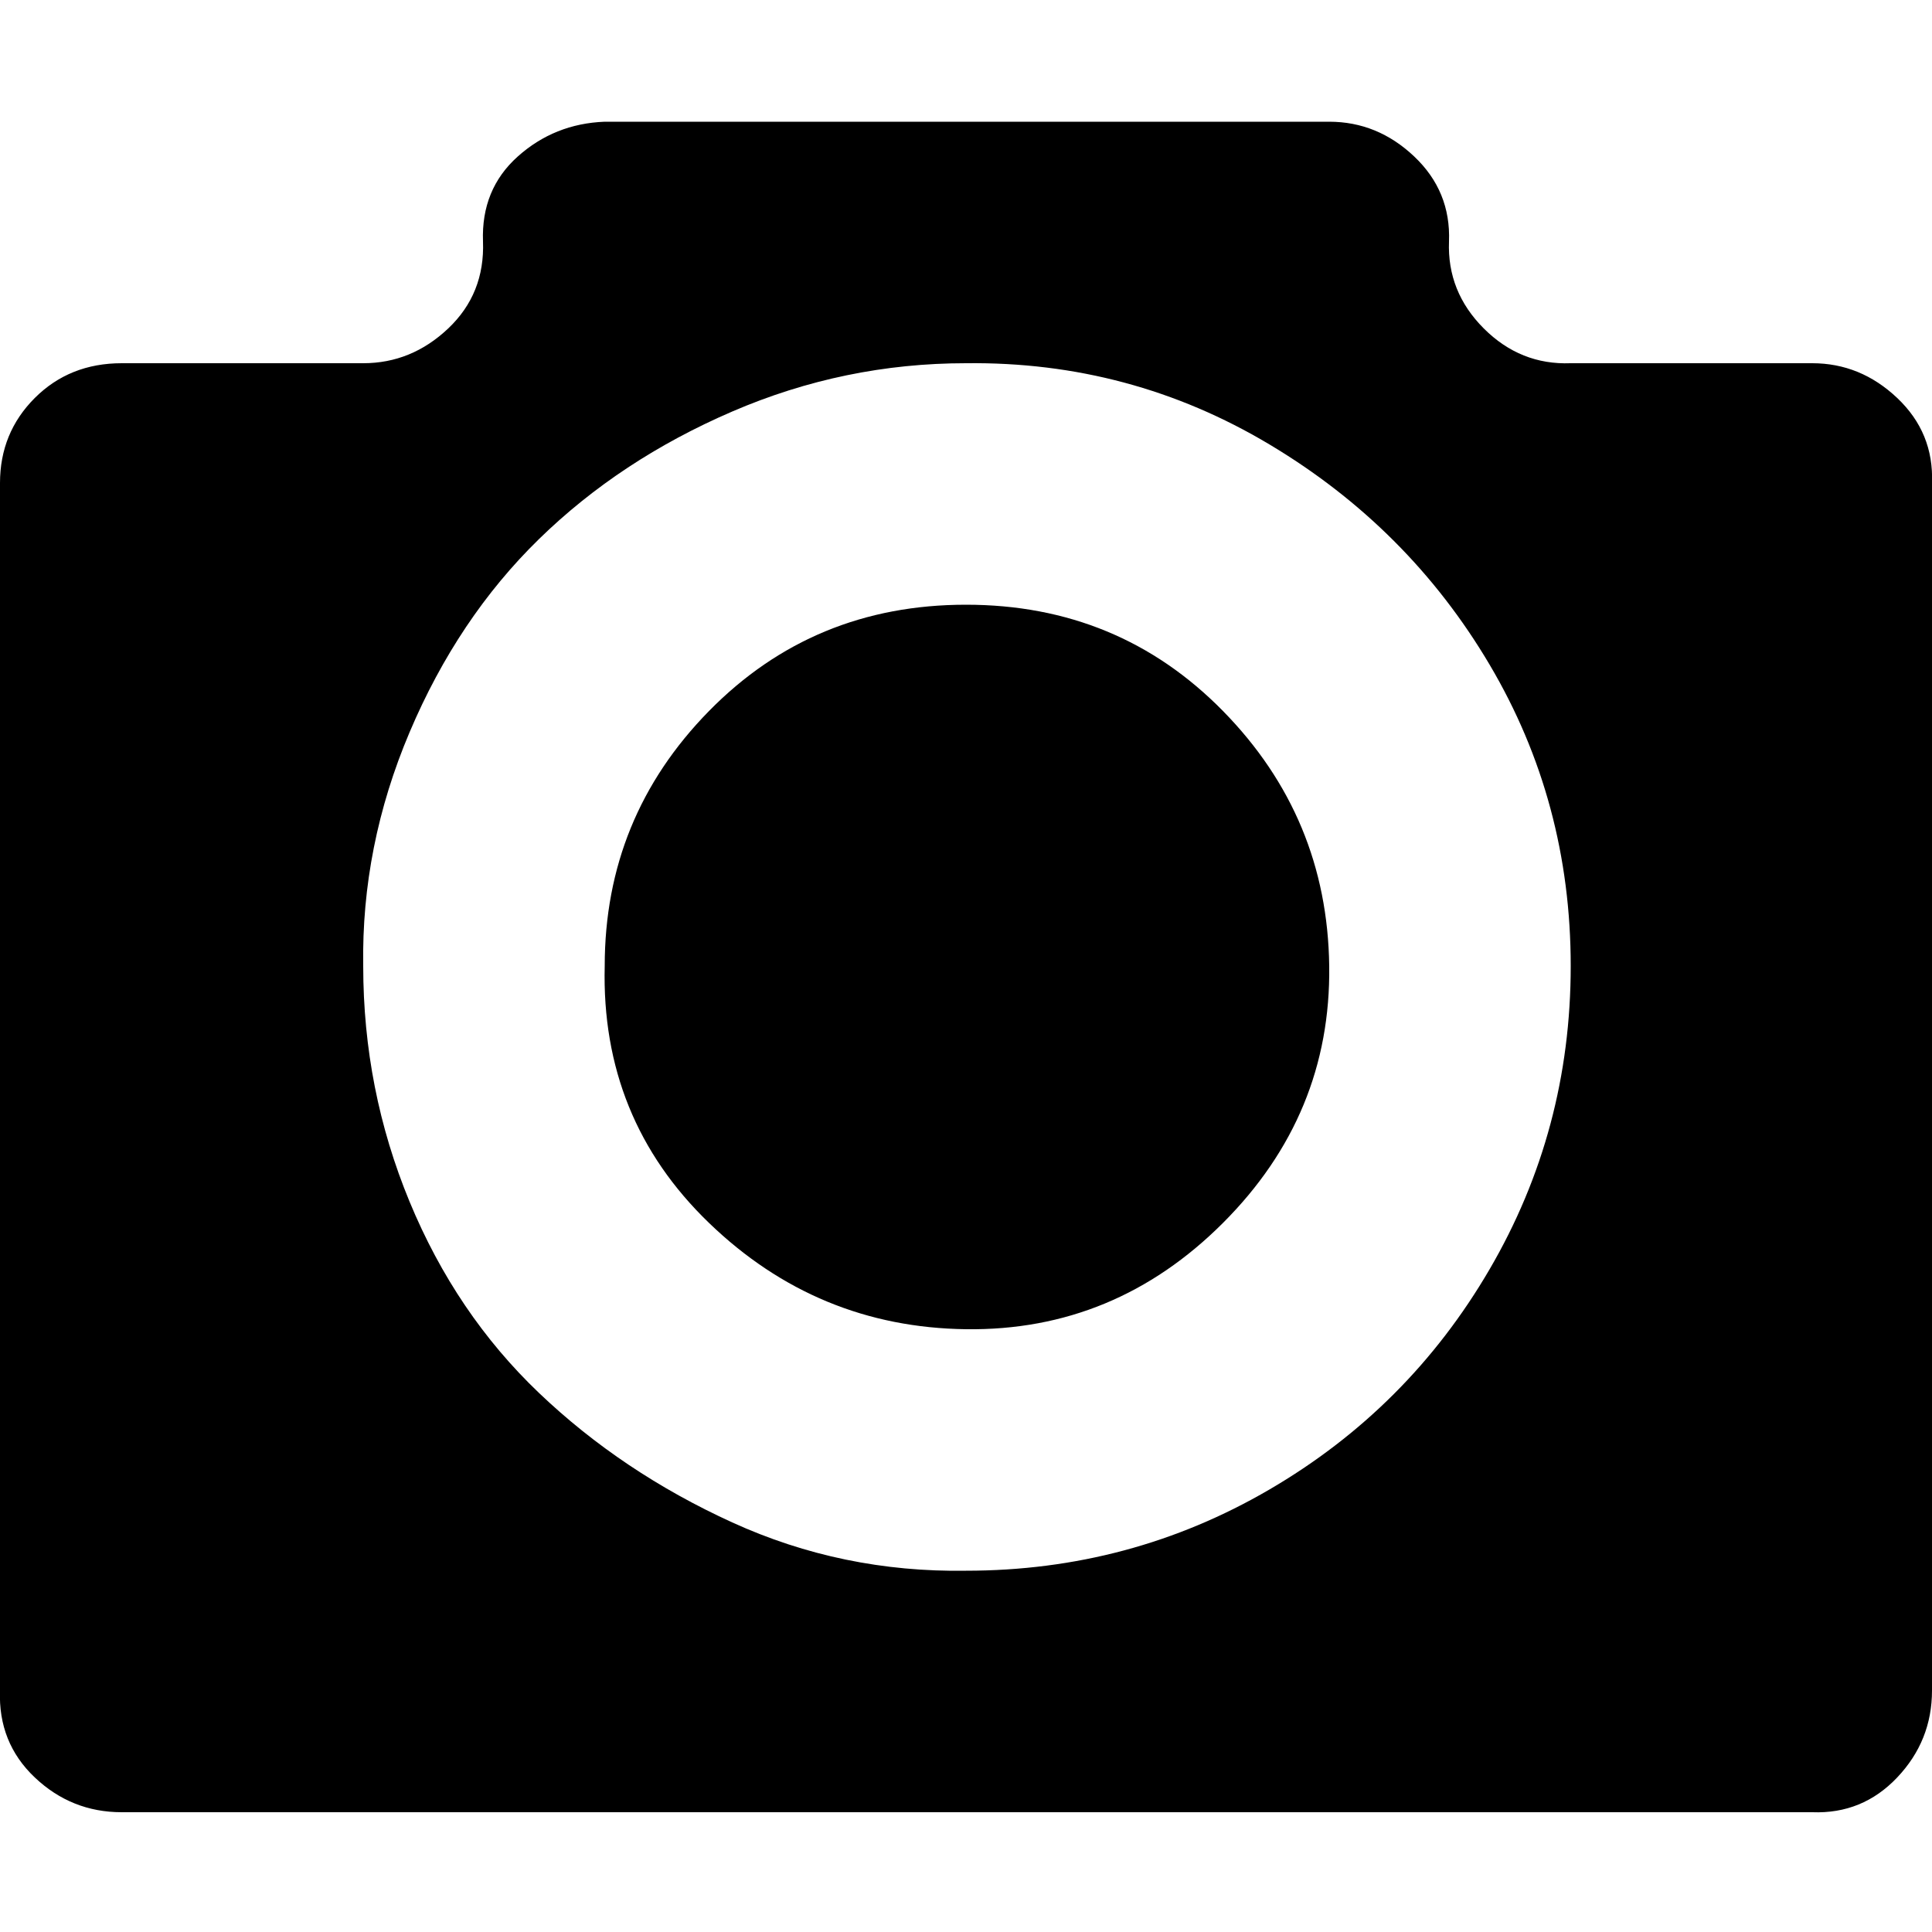
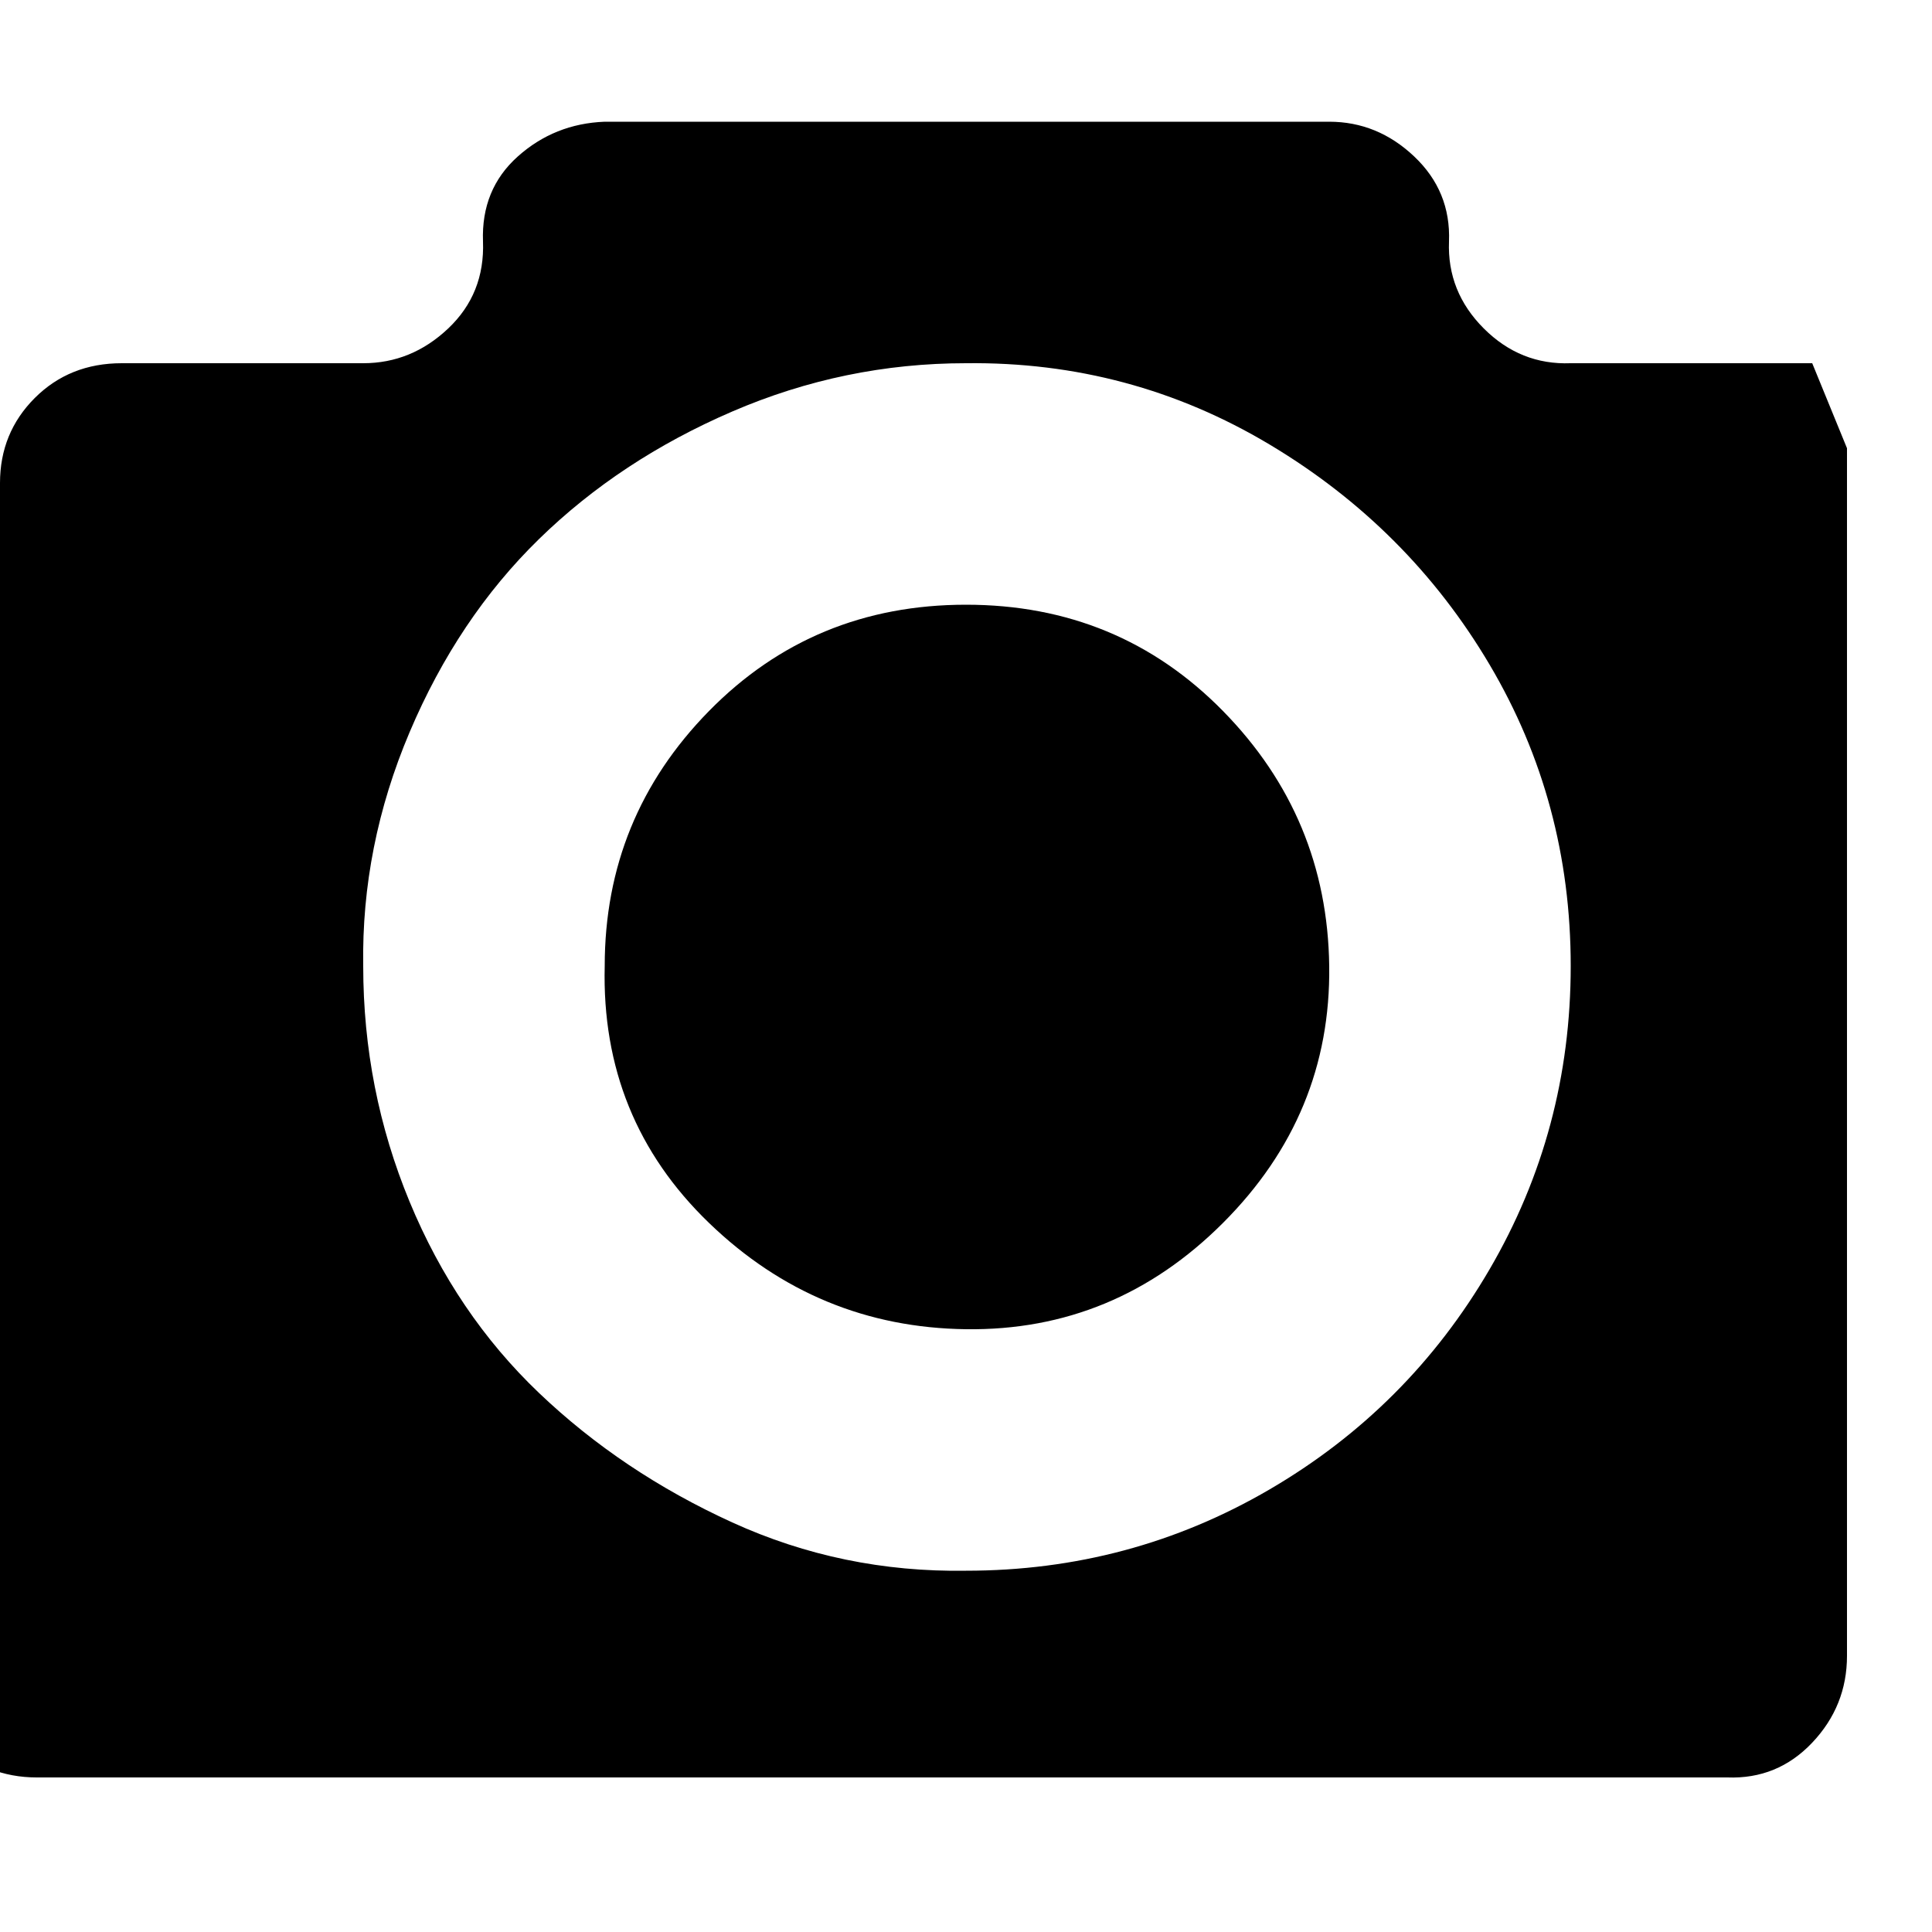
<svg xmlns="http://www.w3.org/2000/svg" version="1.1" viewBox="0 0 32 32" height="800px" width="800px" fill="#000000">
  <title>photo</title>
-   <path d="M0 28v-20q0-0.832 0.576-1.408t1.44-0.576h4q0.8 0 1.408-0.576t0.576-1.44 0.576-1.408 1.44-0.576h12q0.8 0 1.408 0.576t0.576 1.408 0.576 1.44 1.44 0.576h4q0.8 0 1.408 0.576t0.576 1.408v20q0 0.832-0.576 1.44t-1.408 0.576h-28q-0.832 0-1.44-0.576t-0.576-1.44zM6.016 16q0 2.048 0.768 3.904t2.144 3.168 3.2 2.144 3.872 0.8q2.72 0 5.024-1.344t3.648-3.648 1.344-5.024-1.344-4.992-3.648-3.648-5.024-1.344q-2.016 0-3.872 0.8t-3.2 2.112-2.144 3.2-0.768 3.872zM10.016 16q0-2.464 1.728-4.224t4.256-1.76 4.256 1.76 1.76 4.224-1.76 4.256-4.256 1.76-4.256-1.76-1.728-4.256z" />
+   <path d="M0 28v-20q0-0.832 0.576-1.408t1.44-0.576h4q0.8 0 1.408-0.576t0.576-1.44 0.576-1.408 1.44-0.576h12q0.8 0 1.408 0.576t0.576 1.408 0.576 1.44 1.44 0.576h4t0.576 1.408v20q0 0.832-0.576 1.44t-1.408 0.576h-28q-0.832 0-1.44-0.576t-0.576-1.44zM6.016 16q0 2.048 0.768 3.904t2.144 3.168 3.2 2.144 3.872 0.8q2.72 0 5.024-1.344t3.648-3.648 1.344-5.024-1.344-4.992-3.648-3.648-5.024-1.344q-2.016 0-3.872 0.8t-3.2 2.112-2.144 3.2-0.768 3.872zM10.016 16q0-2.464 1.728-4.224t4.256-1.76 4.256 1.76 1.76 4.224-1.76 4.256-4.256 1.76-4.256-1.76-1.728-4.256z" />
</svg>